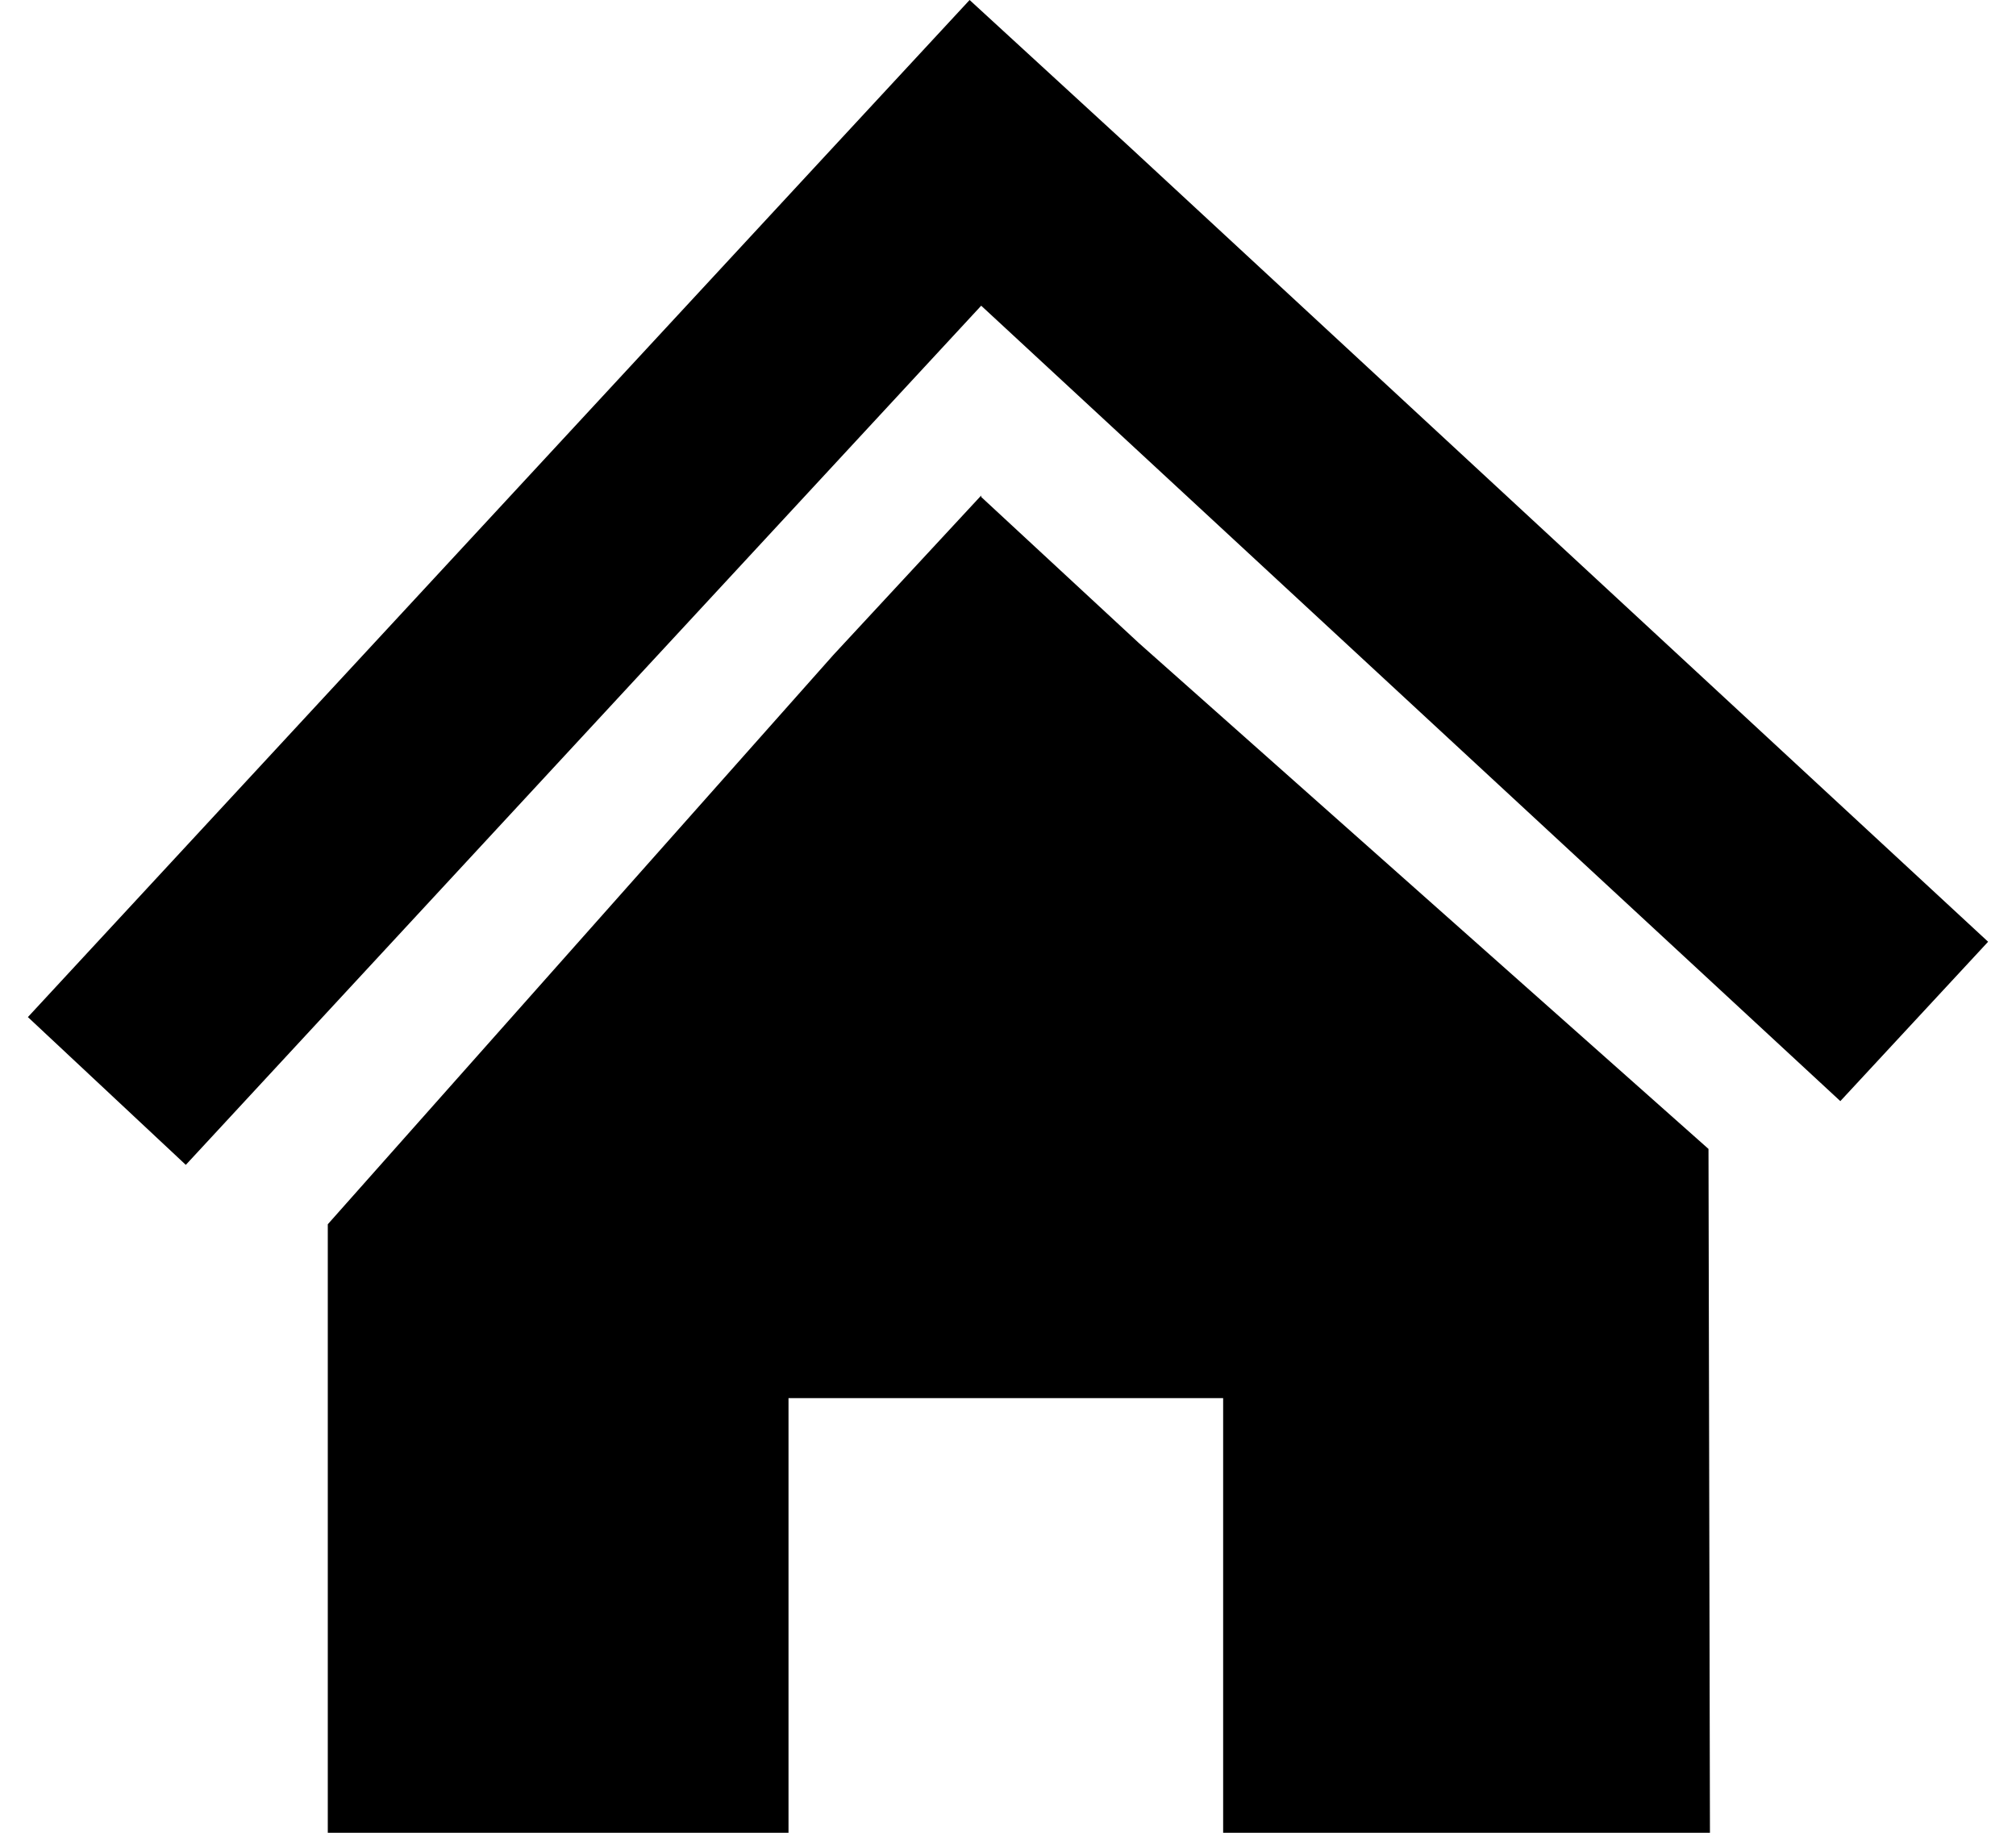
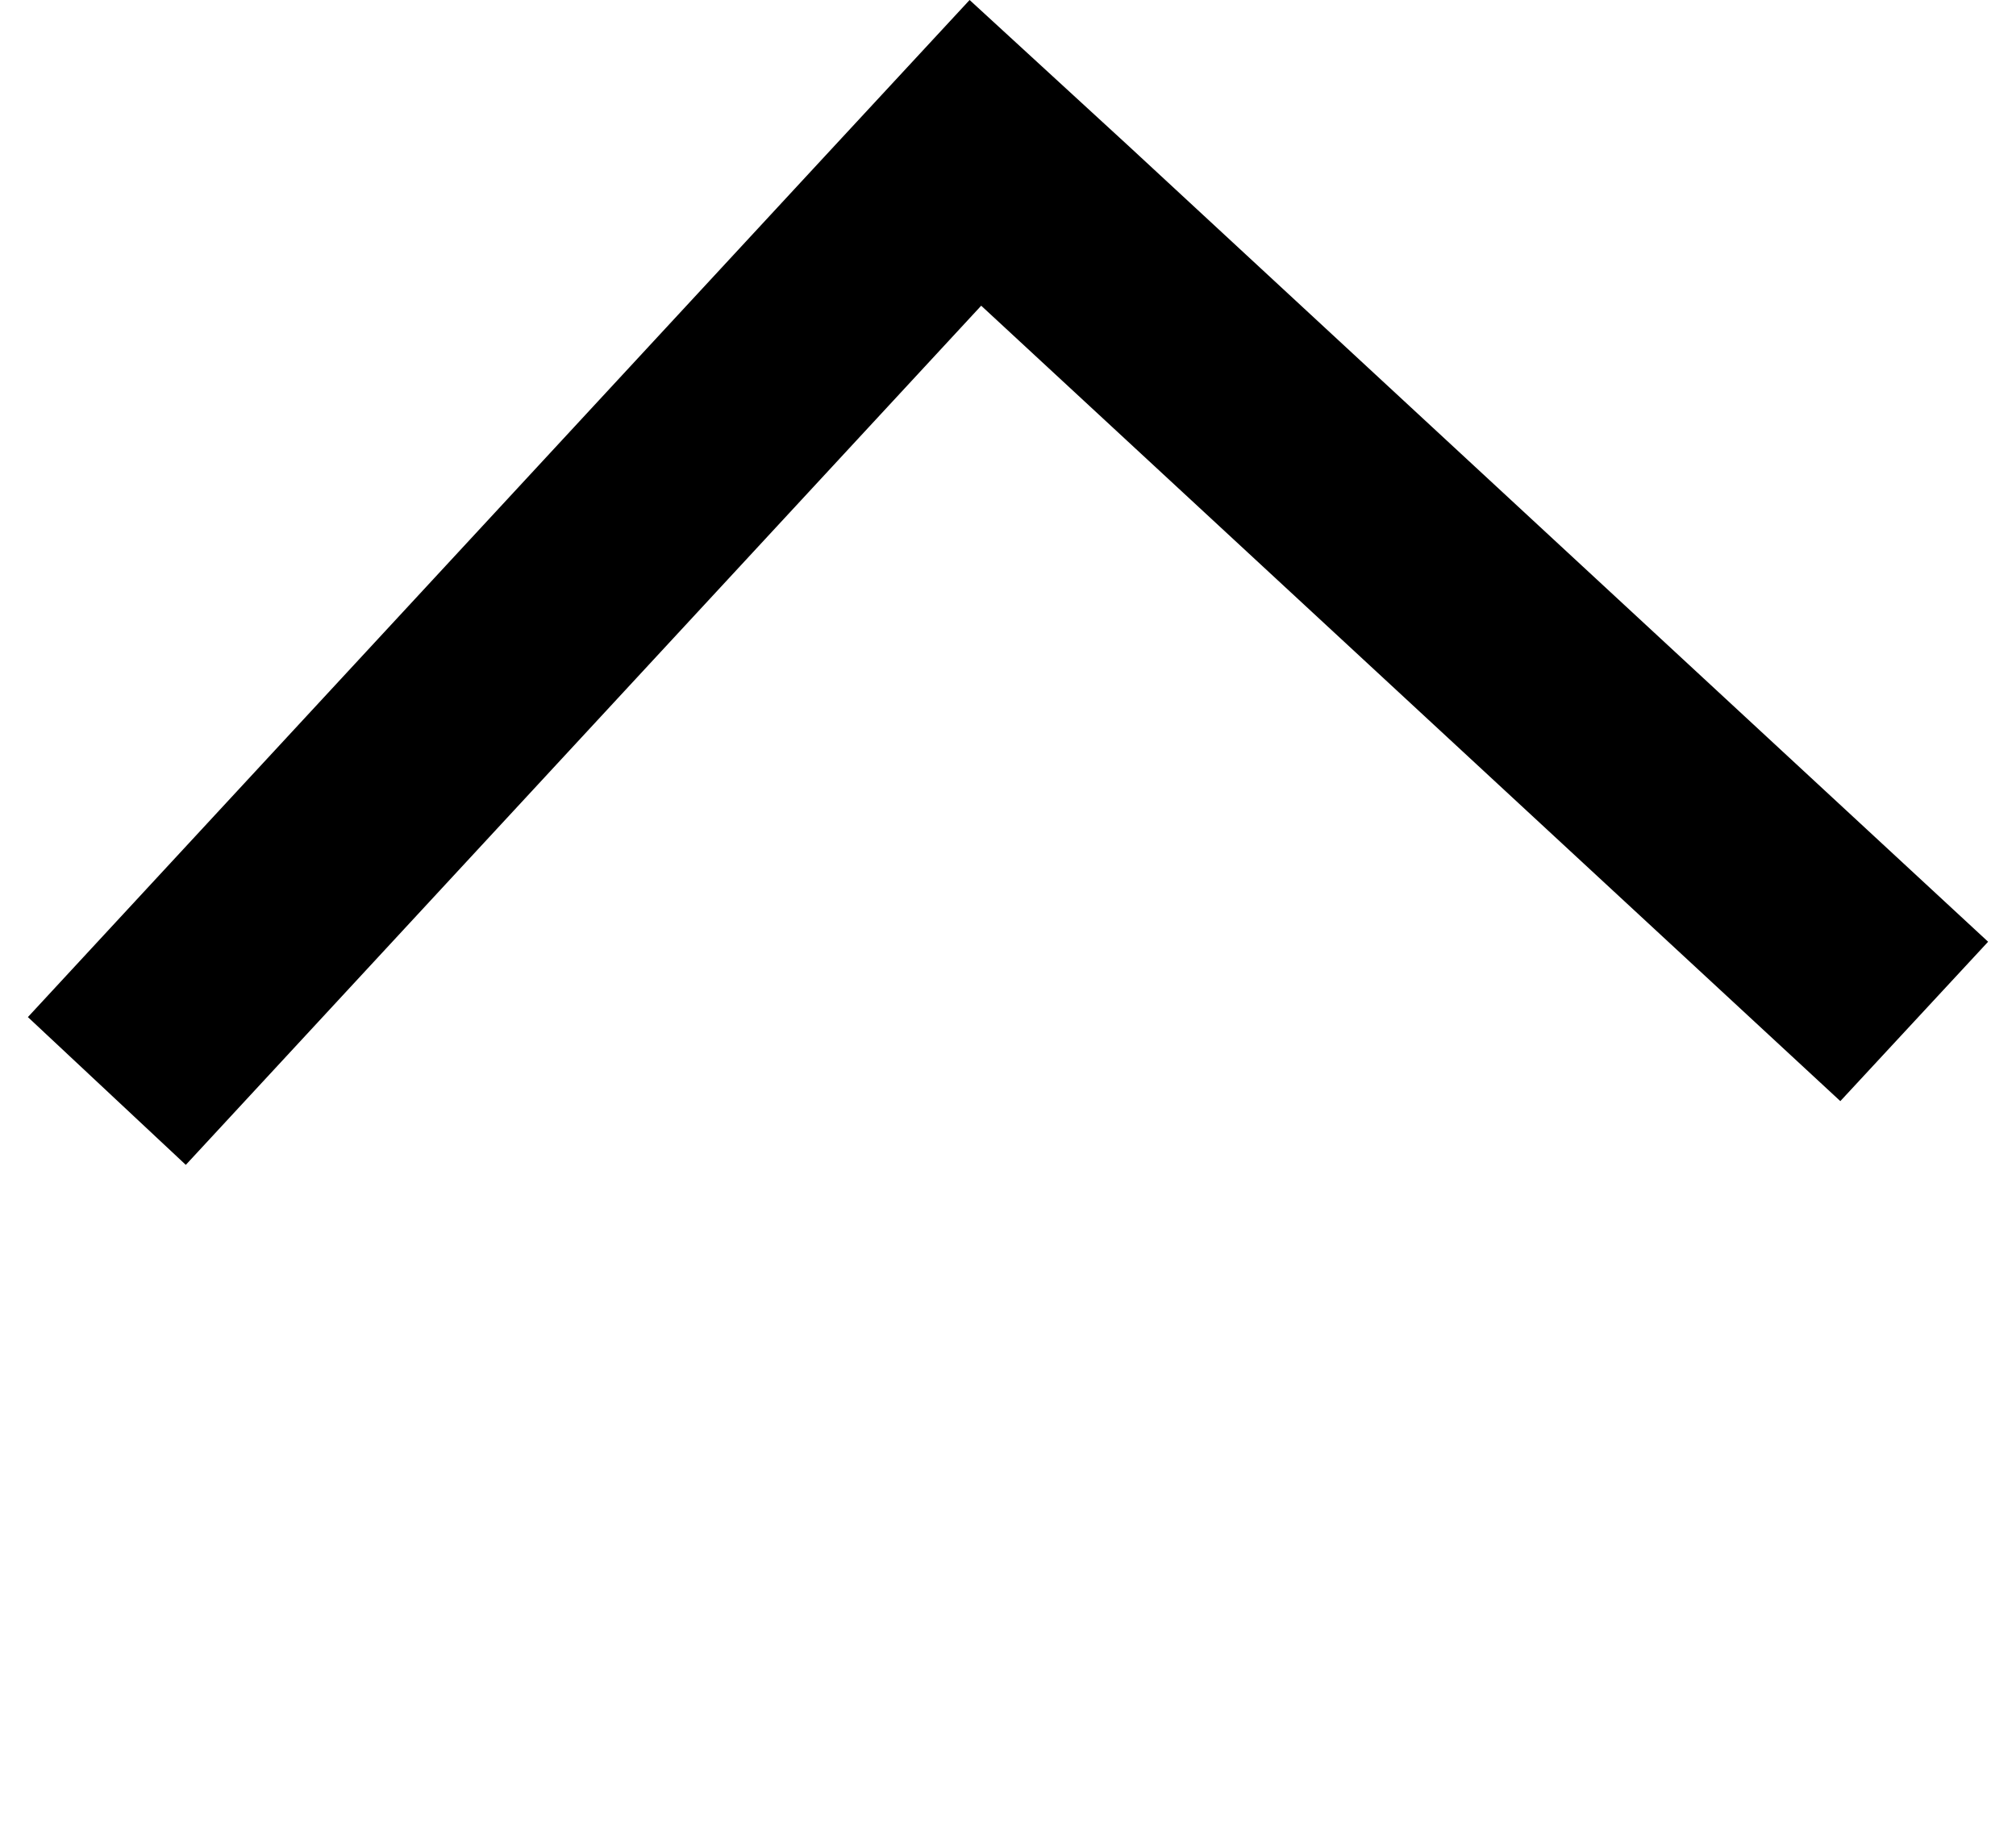
<svg xmlns="http://www.w3.org/2000/svg" id="レイヤー_2" data-name="レイヤー 2" width="11" height="10" viewBox="0 0 13.53 12.65">
  <polygon points="13.53 6.5 7.6 1.01 7.6 1.01 6.5 0 6.5 0 6.5 0 5.49 1.09 5.49 1.09 0 7.02 1.09 8.04 6.58 2.11 12.51 7.6 13.53 6.5" />
-   <polygon points="8.25 9.65 8.25 12.65 11.61 12.65 11.6 7.93 7.67 4.44 7.67 4.44 6.58 3.43 6.58 3.43 6.58 3.42 5.56 4.52 5.56 4.52 2.07 8.45 2.07 12.65 5.25 12.65 5.25 9.65 8.25 9.65" />
</svg>